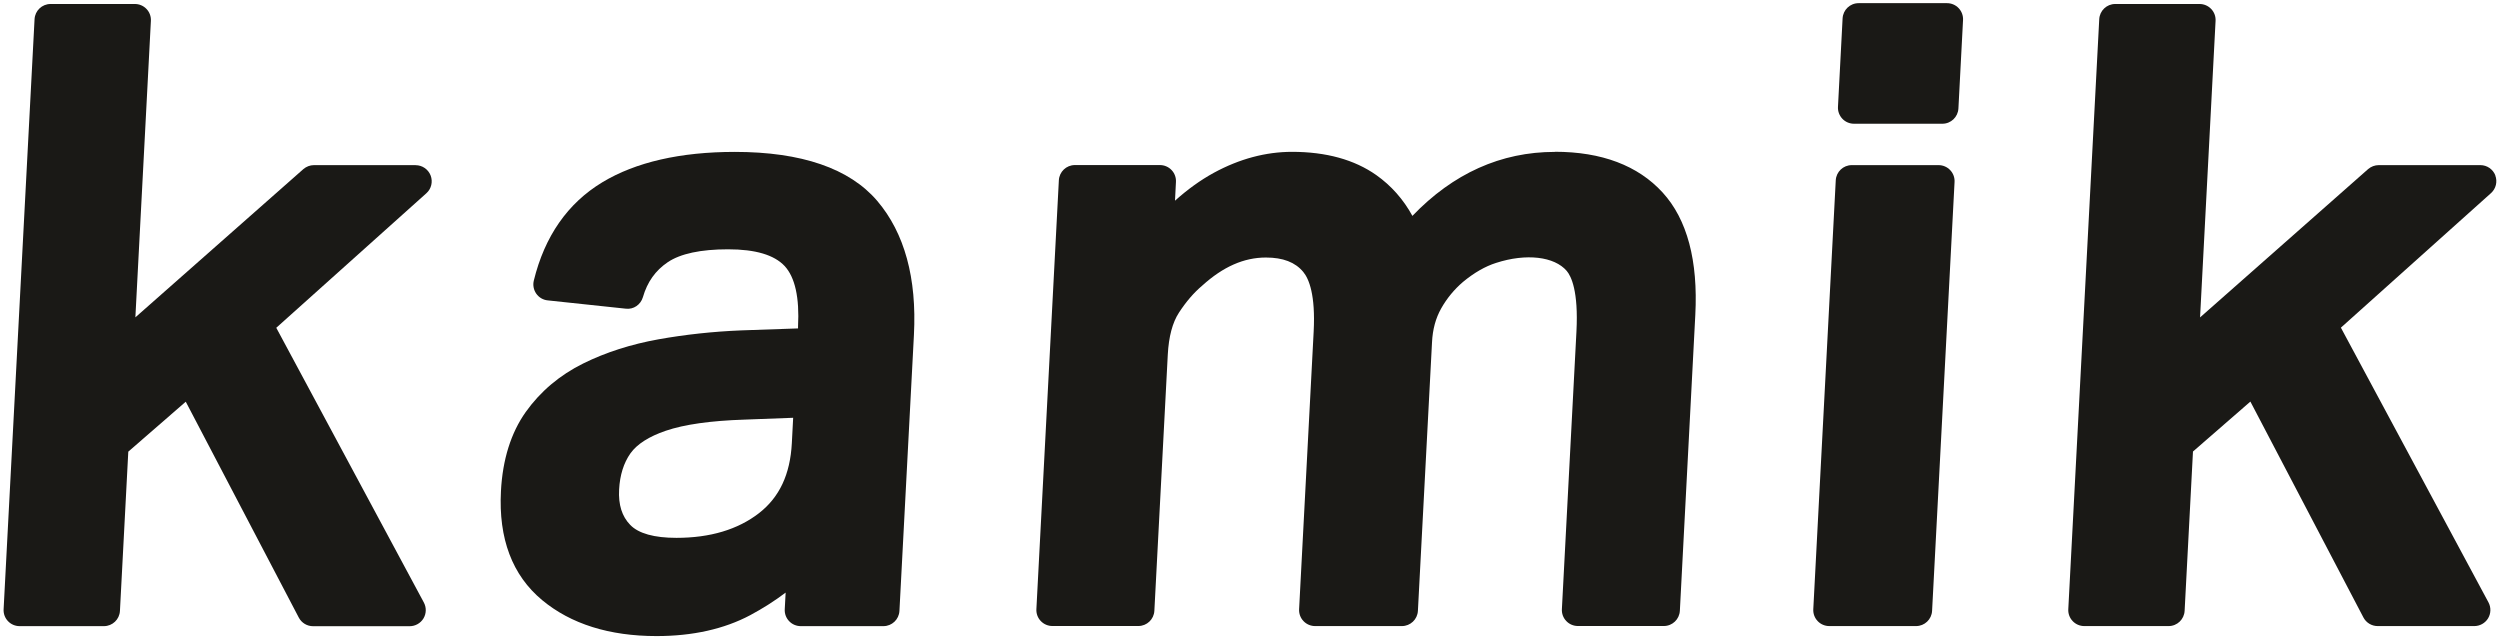
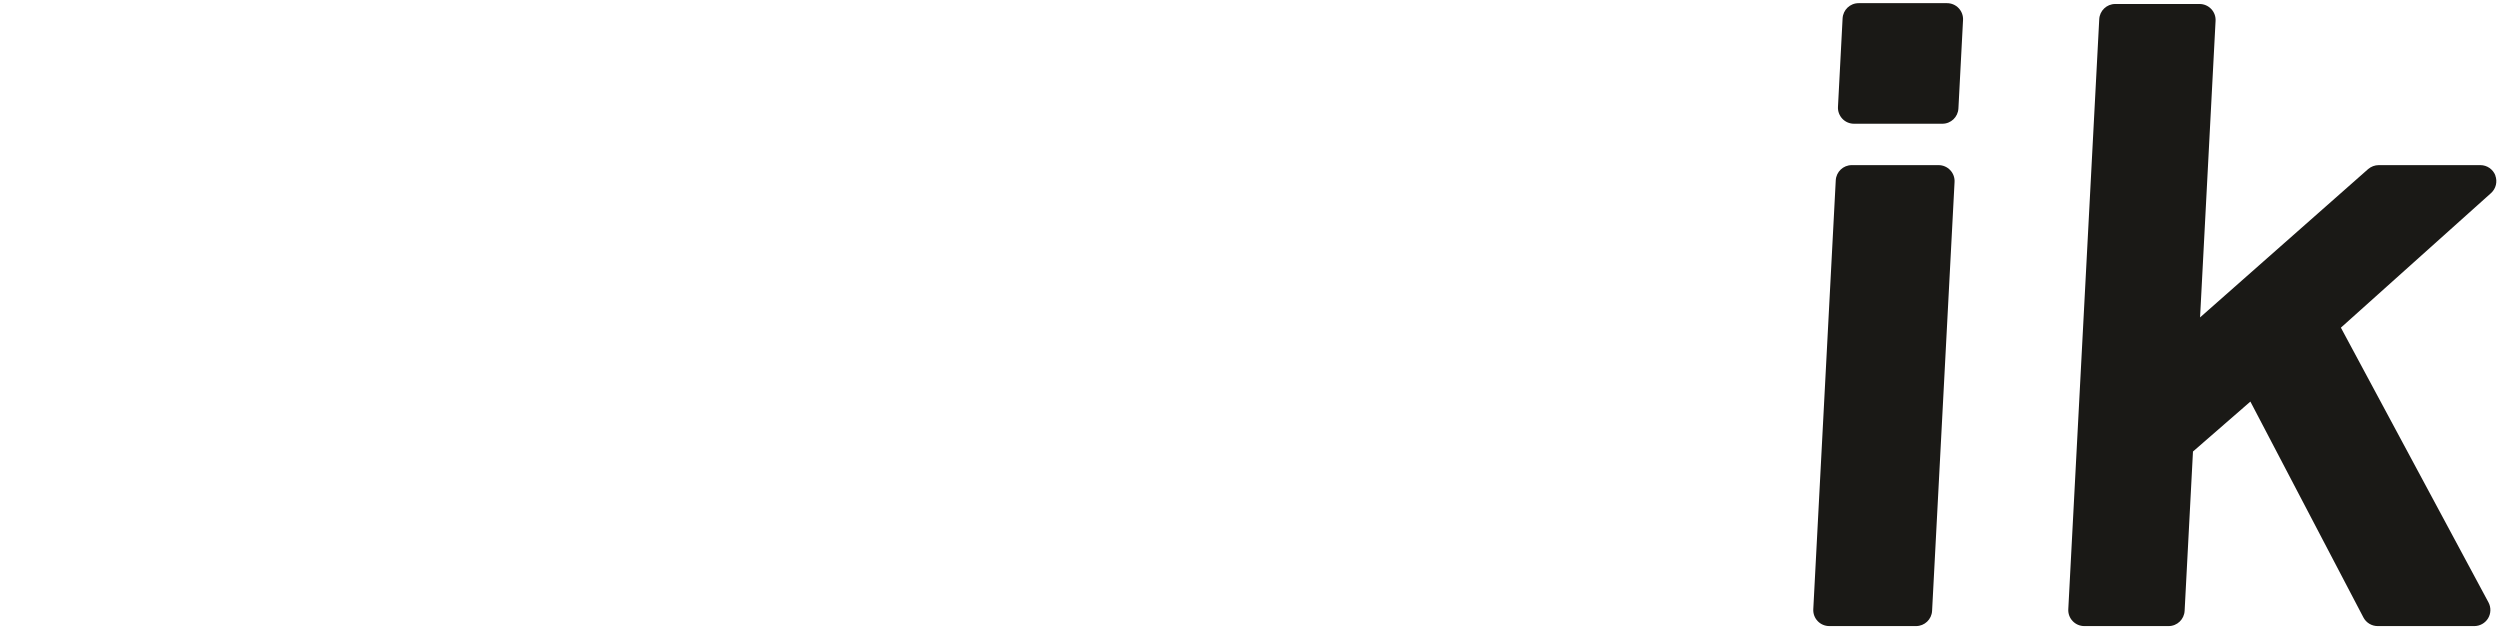
<svg xmlns="http://www.w3.org/2000/svg" viewBox="0 0 395 101" data-name="Layer 1" id="Layer_1">
  <defs>
    <style>
      .cls-1 {
        fill: #1a1916;
      }
    </style>
  </defs>
-   <path d="M116.1,24c-8.61,0-15.66,1.62-20.93,4.8-5.48,3.31-9.12,8.54-10.83,15.54-.17.71-.03,1.46.39,2.06.42.6,1.08.99,1.81,1.06l12.33,1.31c1.23.16,2.36-.63,2.71-1.82.69-2.39,1.97-4.2,3.92-5.52,2-1.35,5.21-2.04,9.54-2.04s7.29.89,8.93,2.64c1.65,1.78,2.36,5,2.12,9.57v.29s-8.96.31-8.96.31c-4.47.18-8.87.66-13.08,1.41-4.34.78-8.35,2.06-11.9,3.82-3.72,1.84-6.77,4.42-9.08,7.66-2.34,3.3-3.66,7.51-3.92,12.5-.4,7.52,1.79,13.31,6.51,17.23h0c4.54,3.77,10.62,5.68,18.07,5.68,5.7,0,10.68-1.11,14.8-3.3,2-1.07,3.87-2.26,5.6-3.57l-.14,2.63c-.04.7.21,1.38.69,1.88.48.51,1.15.79,1.84.79h13.06c1.35,0,2.46-1.06,2.53-2.4l2.29-43.61c.47-8.98-1.48-16.1-5.79-21.17-4.38-5.14-11.96-7.75-22.53-7.75ZM125.32,66l-.21,4.02c-.26,4.94-1.96,8.55-5.19,11.06-3.34,2.59-7.72,3.9-13.04,3.9-3.53,0-5.99-.69-7.3-2.04-1.31-1.35-1.89-3.18-1.76-5.6.12-2.27.72-4.19,1.79-5.71,1.04-1.46,2.92-2.66,5.58-3.57,2.93-1,7.1-1.59,12.43-1.76l7.69-.29Z" class="cls-1" />
-   <path d="M65.67,26.09h-16.06c-.62,0-1.21.23-1.68.63l-26.54,23.42L23.84,3.3c.04-.7-.21-1.38-.69-1.88-.48-.51-1.15-.79-1.84-.79H7.99c-1.35,0-2.46,1.06-2.53,2.4L.57,96.26c-.04.7.21,1.38.69,1.88.48.51,1.15.79,1.84.79h13.32c1.35,0,2.46-1.06,2.53-2.4l1.32-25.17,9.08-7.89,17.86,34.11c.44.84,1.31,1.36,2.25,1.36h15.27c.89,0,1.72-.47,2.18-1.23.46-.77.48-1.72.06-2.51l-23.32-43.41,23.72-21.26c.78-.7,1.05-1.81.67-2.8-.38-.98-1.32-1.63-2.37-1.63Z" class="cls-1" />
  <path d="M307.63.5h-13.97c-1.35,0-2.46,1.06-2.53,2.41l-.73,13.97c-.04.69.21,1.37.69,1.88.48.51,1.15.79,1.84.79h13.97c1.35,0,2.46-1.06,2.53-2.41l.73-13.97c.04-.69-.21-1.37-.69-1.88-.48-.51-1.15-.79-1.84-.79Z" class="cls-1" />
-   <path d="M245.66,24c-8.51,0-16.06,3.4-22.5,10.11-1.43-2.62-3.35-4.78-5.71-6.45-3.45-2.43-7.92-3.67-13.31-3.67-4.15,0-8.3,1.11-12.35,3.31-2.12,1.16-4.17,2.64-6.14,4.41l.15-2.96c.04-.7-.21-1.38-.69-1.88-.48-.51-1.15-.79-1.84-.79h-13.44c-1.35,0-2.46,1.06-2.53,2.4l-3.55,67.76c-.04.7.21,1.38.69,1.88.48.51,1.15.79,1.84.79h13.58c1.35,0,2.46-1.06,2.53-2.4l2.12-40.47c.15-2.84.74-5.08,1.77-6.65,1.13-1.73,2.34-3.14,3.68-4.27,3.29-2.98,6.58-4.43,10.05-4.43,2.71,0,4.64.75,5.9,2.27.92,1.11,1.95,3.65,1.65,9.42l-2.3,43.87c-.04.7.21,1.38.69,1.88.48.51,1.15.79,1.84.79h13.71c1.35,0,2.46-1.06,2.53-2.4l2.23-42.44c.1-2.06.58-3.8,1.45-5.35.9-1.6,2.07-3.01,3.45-4.19,1.74-1.44,3.49-2.45,5.22-3,4.78-1.55,9.22-1,11.16,1.26.71.84,1.87,3.19,1.54,9.57l-2.3,43.87c-.04.7.21,1.38.69,1.88.48.51,1.15.79,1.84.79h13.58c1.35,0,2.46-1.06,2.53-2.41l2.44-46.74c.45-8.58-1.28-15.09-5.16-19.34-3.9-4.27-9.64-6.44-17.05-6.44Z" class="cls-1" />
  <path d="M394.27,27.72c-.38-.98-1.32-1.63-2.37-1.63h-16.06c-.62,0-1.21.23-1.68.63l-26.55,23.43,2.45-46.85c.04-.7-.21-1.38-.69-1.88-.48-.51-1.15-.79-1.84-.79h-13.32c-1.35,0-2.46,1.06-2.53,2.4l-4.89,93.22c-.04.7.21,1.38.69,1.88.48.51,1.15.79,1.84.79h13.32c1.35,0,2.46-1.06,2.53-2.41l1.32-25.17,9.07-7.89,17.86,34.11c.44.84,1.31,1.36,2.25,1.36h15.27c.89,0,1.72-.47,2.18-1.23.46-.77.48-1.72.06-2.51l-23.32-43.41,23.72-21.26c.78-.7,1.05-1.81.67-2.8Z" class="cls-1" />
  <path d="M306.29,26.09h-13.71c-1.35,0-2.46,1.06-2.53,2.4l-3.55,67.76c-.04.7.21,1.38.69,1.88.48.51,1.15.79,1.84.79h13.71c1.35,0,2.46-1.06,2.53-2.4l3.55-67.76c.04-.7-.21-1.38-.69-1.88-.48-.51-1.15-.79-1.84-.79Z" class="cls-1" />
</svg>